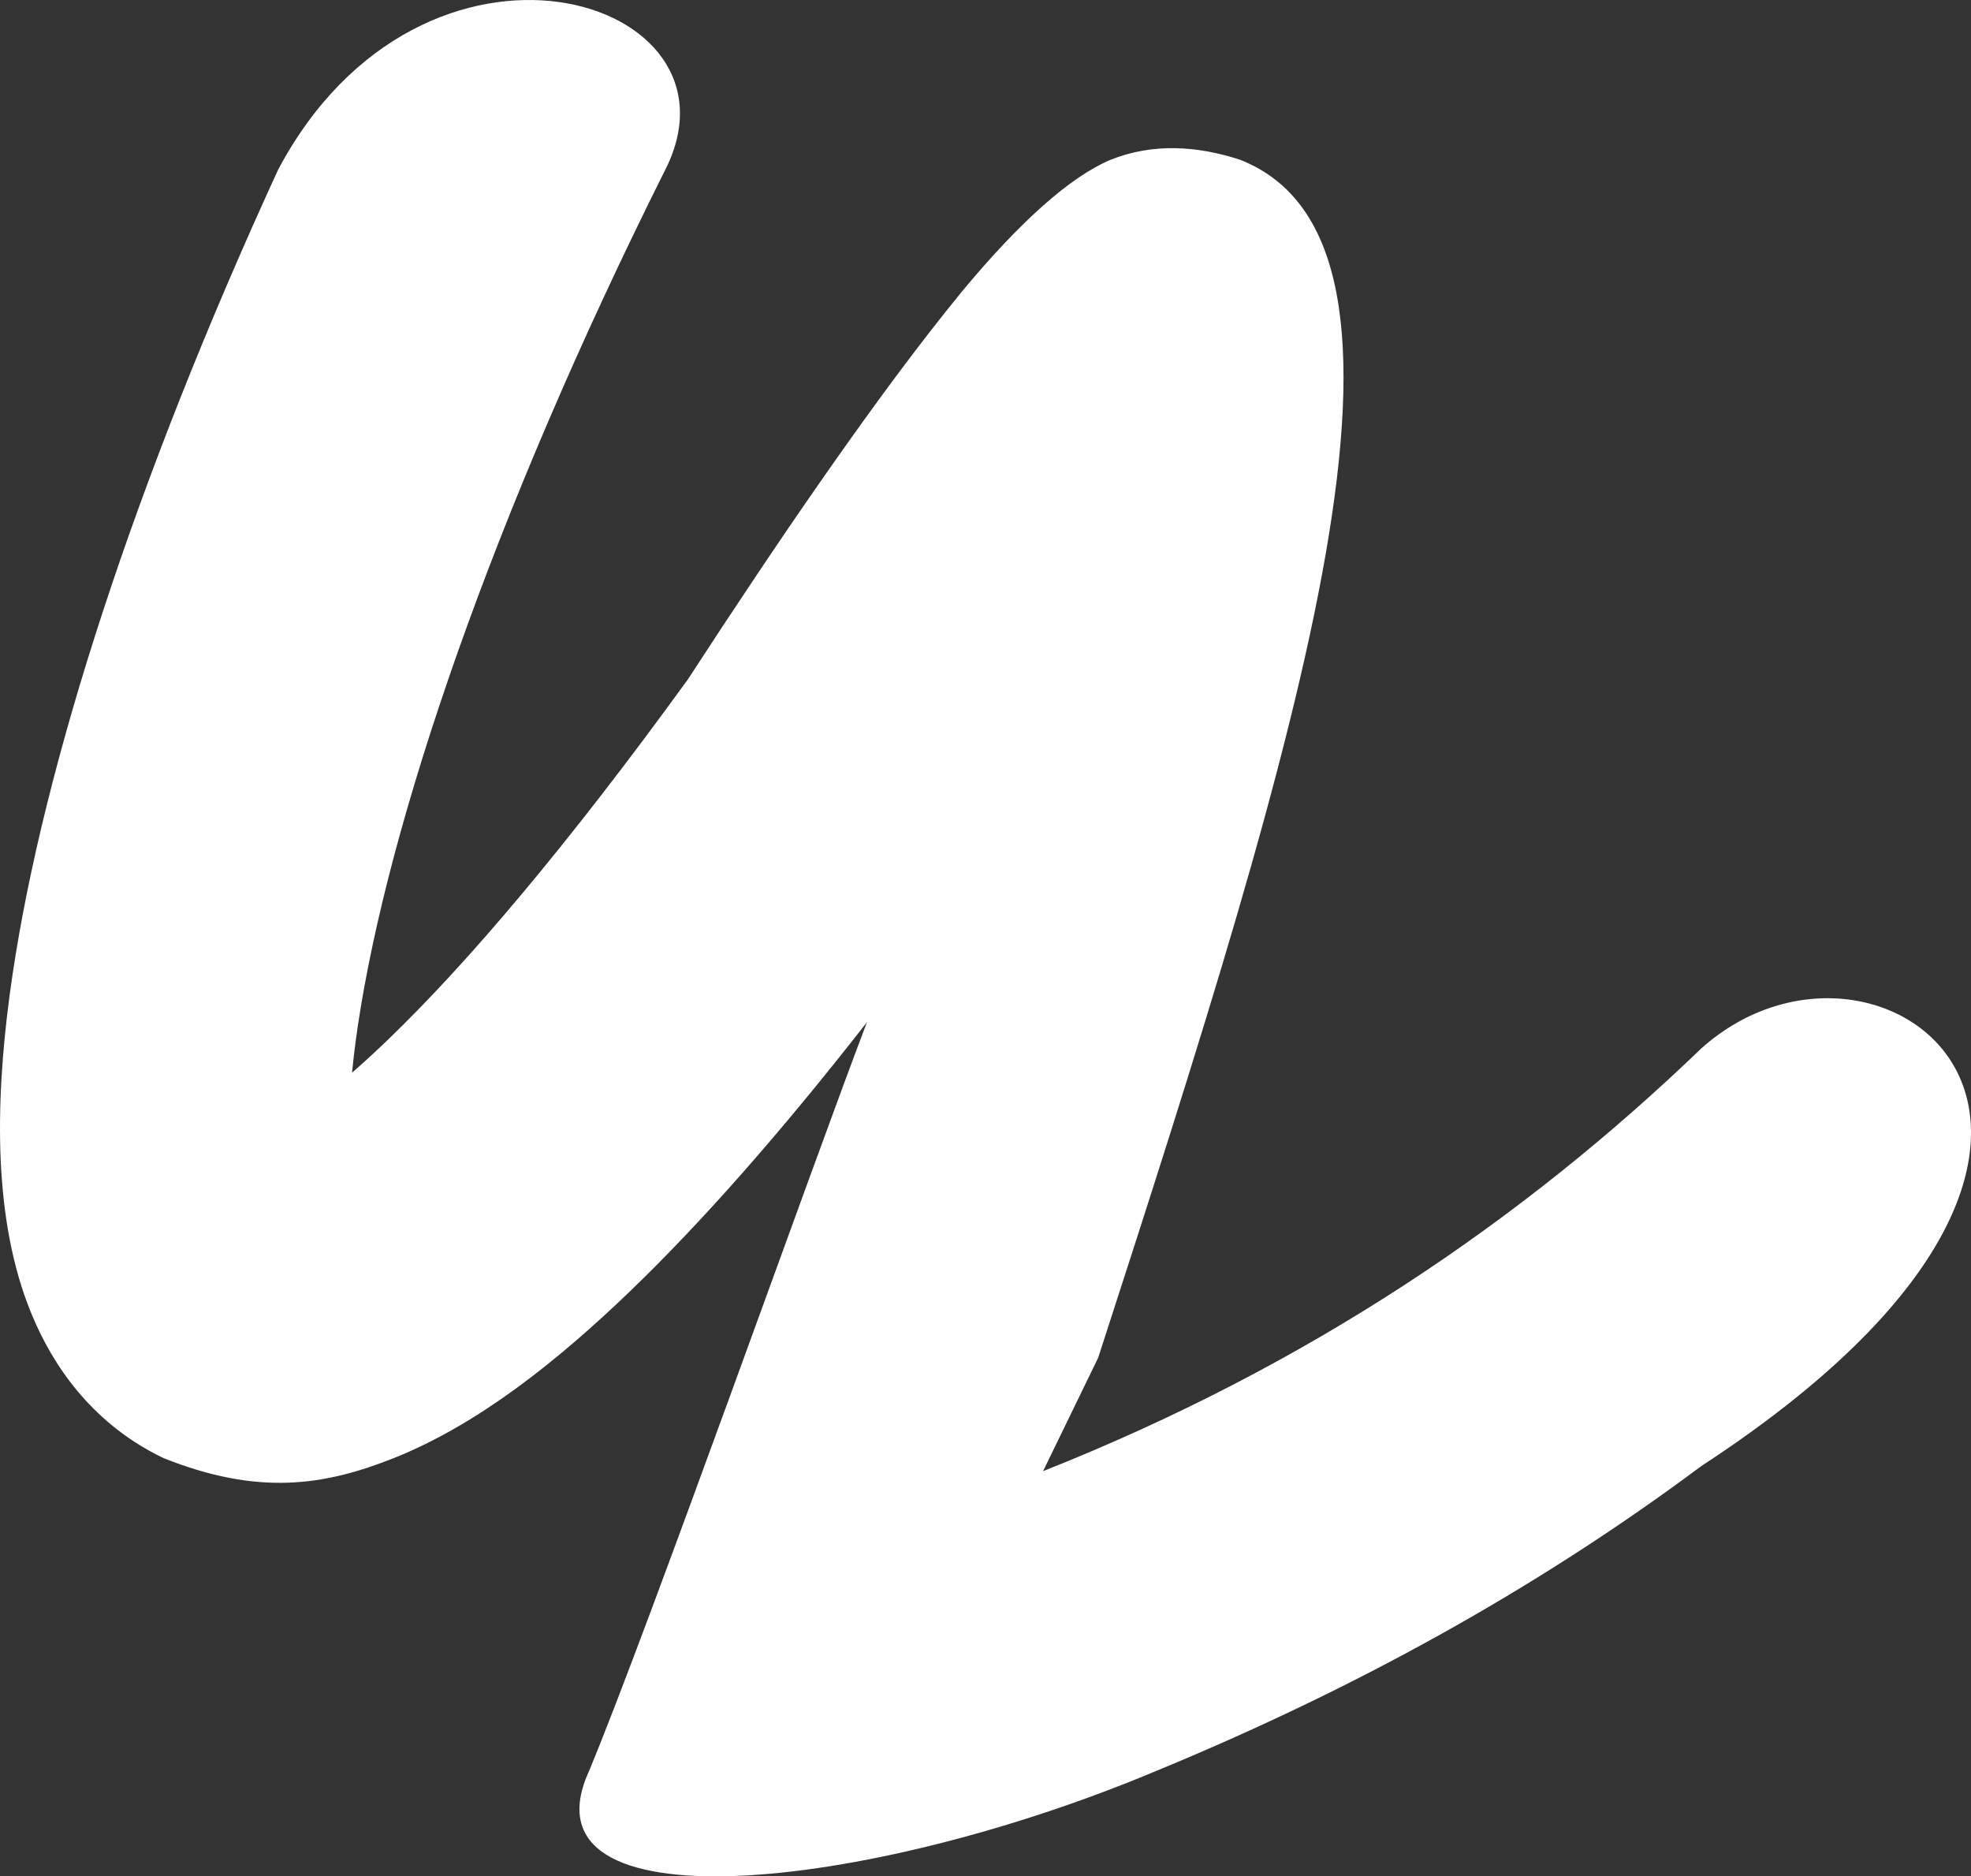
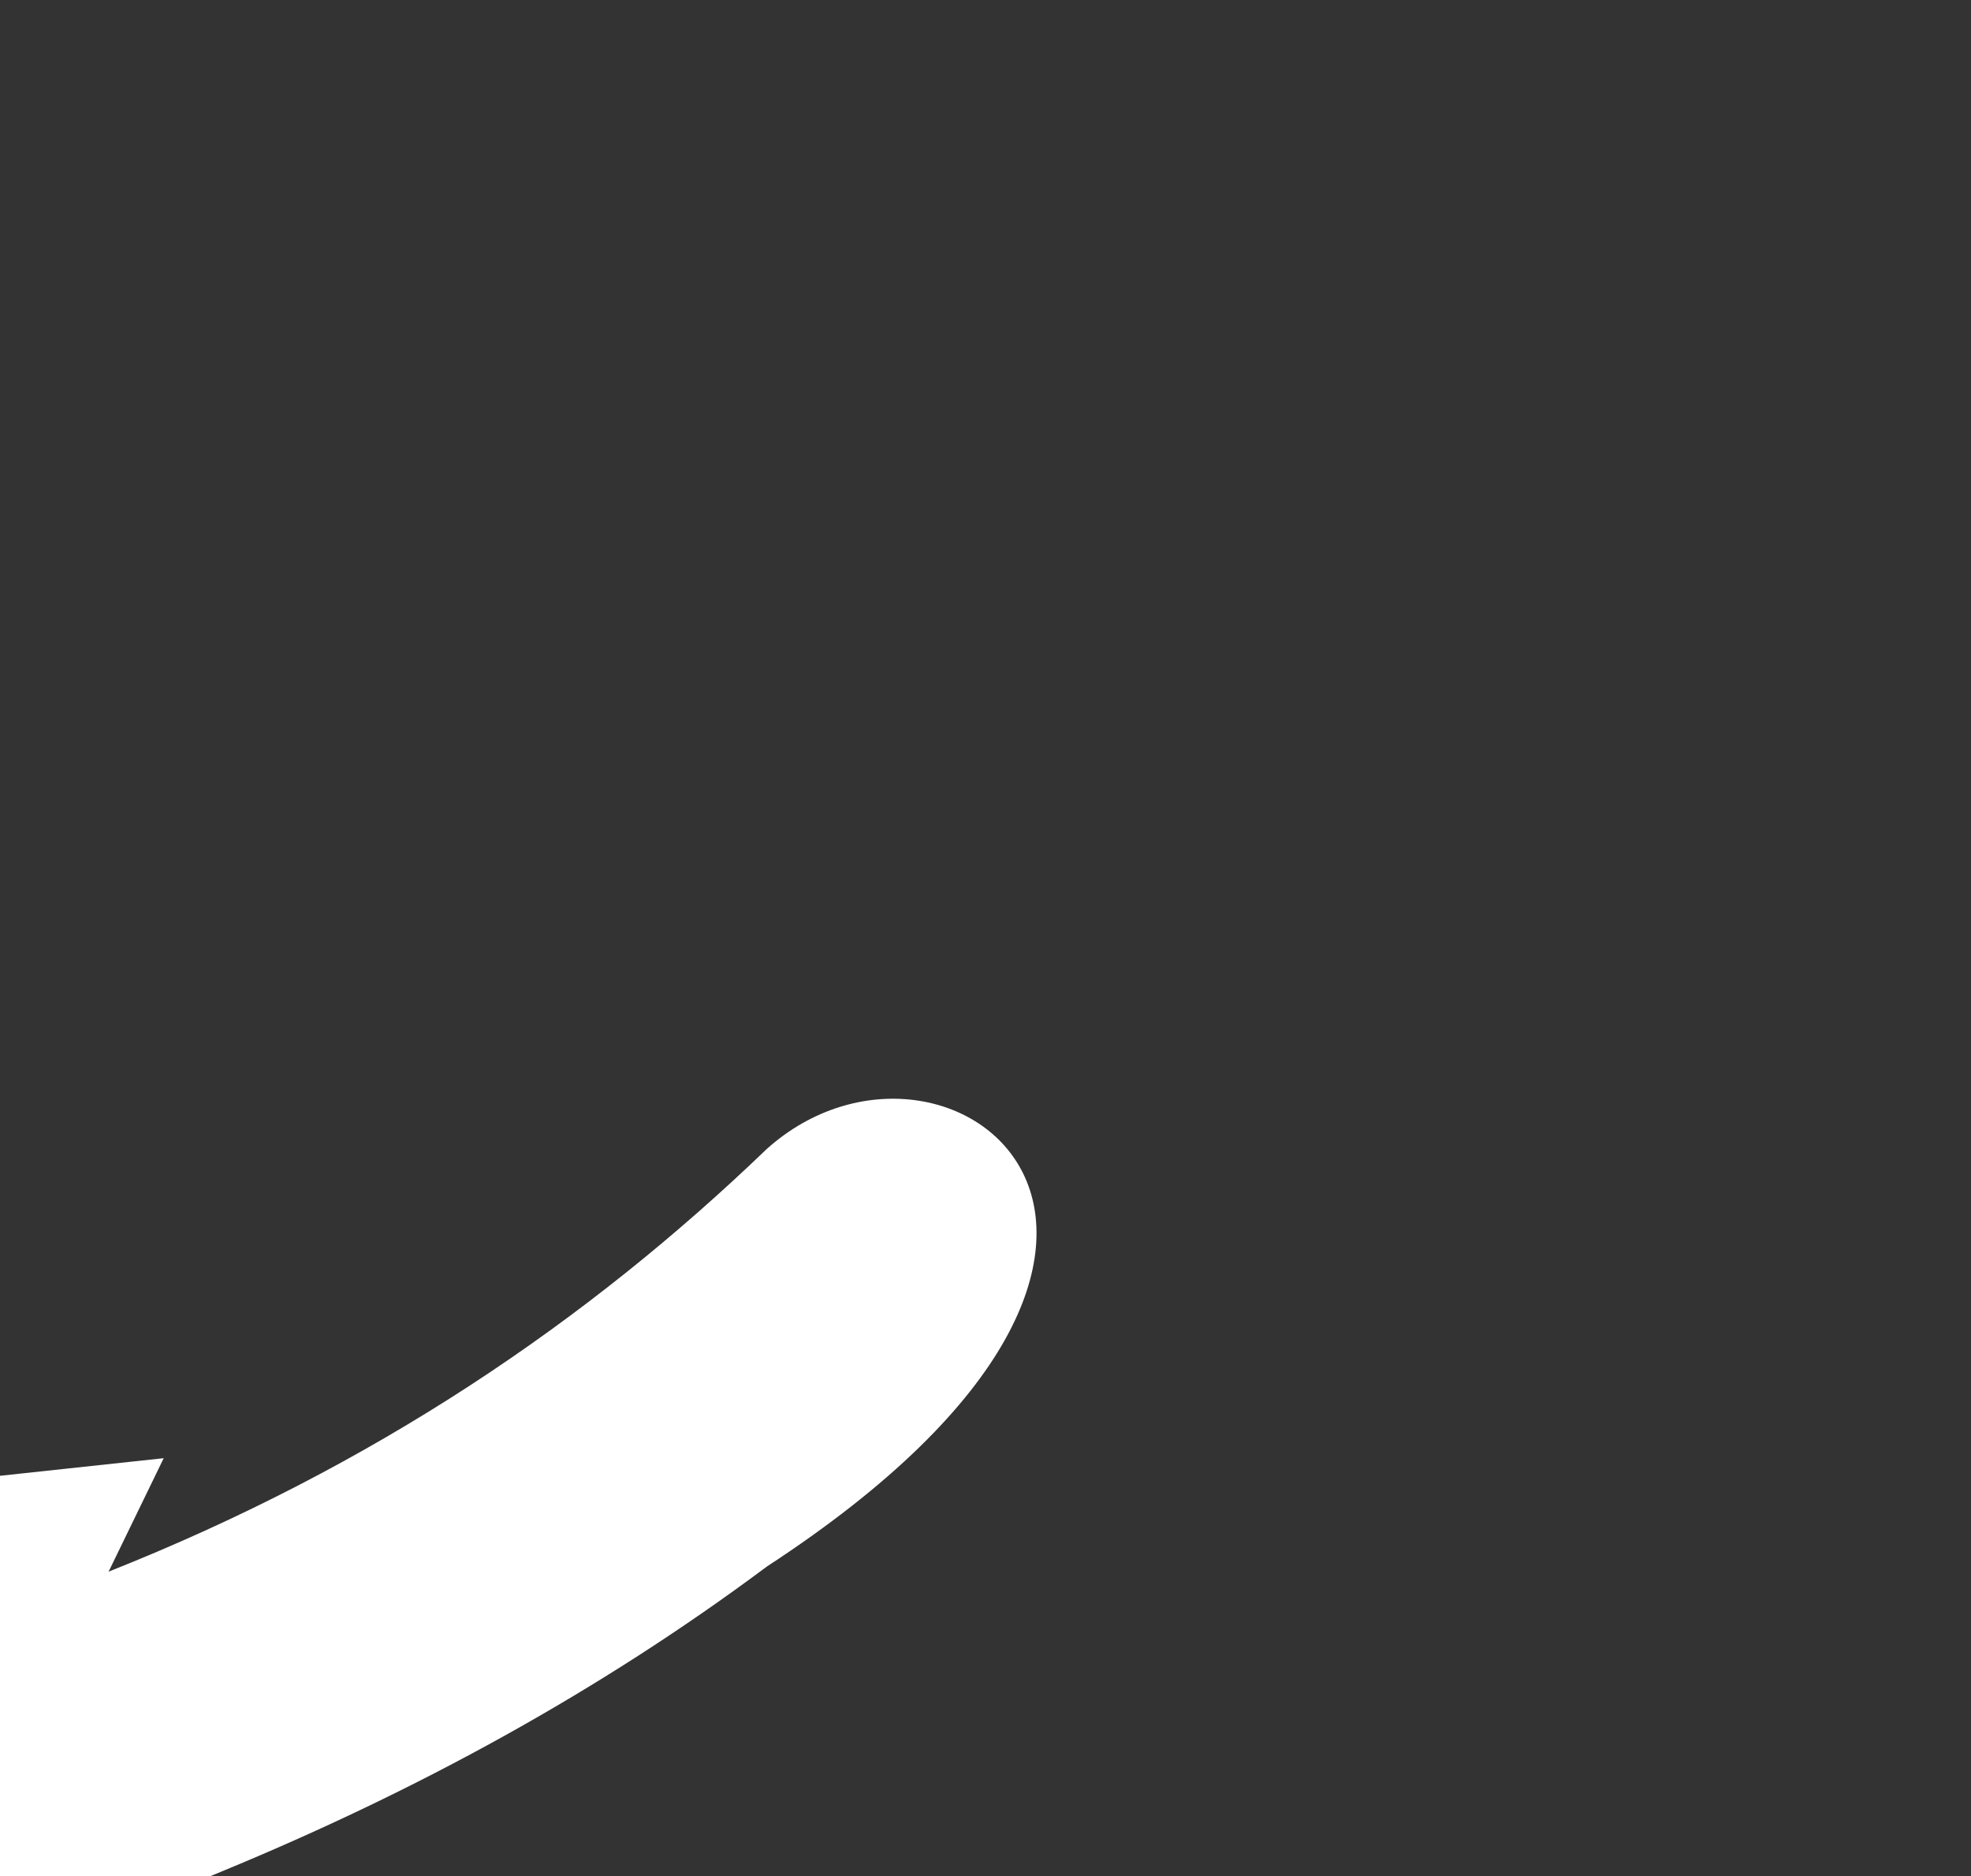
<svg xmlns="http://www.w3.org/2000/svg" xml:space="preserve" width="321.843mm" height="306.325mm" version="1.1" style="shape-rendering:geometricPrecision; text-rendering:geometricPrecision; image-rendering:optimizeQuality; fill-rule:evenodd; clip-rule:evenodd" viewBox="0 0 5346.67 5088.88">
  <rect x="0" y="0" width="5346.67" height="5088.88" fill="#333333" stroke="none" />
  <defs>
    <style type="text/css"> .fil0 {fill:white} </style>
  </defs>
  <g id="Слой_x0020_1">
-     <path class="fil0" d="M444.08 3954.76c-26.93,-12.78 -53.57,-27.62 -79.79,-44.72 -163.9,-106.85 -251.85,-263.25 -298.48,-398.63 -87.86,-255.06 -76.26,-569.37 -31.74,-868.56 84.44,-567.4 329.38,-1331.84 720.24,-2182.33 394.04,-742.83 1289.17,-470.31 1050.27,0 -471.41,942.22 -752.42,1774.37 -833.87,2321.71 -6.92,46.51 -12.04,88.75 -15.7,126.98 29.65,-25.82 62.17,-55.53 97.63,-89.67 212.38,-204.47 482.96,-521.31 813.62,-977.38 263.56,-405.48 480.12,-715.76 655.5,-941.45 29.28,-37.68 58.65,-74.67 88.06,-110.59 156.4,-188.03 291.2,-309.17 402.18,-356.55 115.42,-46.15 235.78,-38.46 352.85,0 576.26,228.89 169.39,1537.58 -385.81,3248.59l-149.51 307.74c720.16,-285.6 1300.33,-679.71 1786.07,-1146.99 487.89,-435.55 1366.98,240.94 0,1132.81 -455.9,340.09 -952.01,609.81 -1478.23,826.83 -789.98,331.86 -1736,428.55 -1539.21,0 159.21,-383.01 604.07,-1638.32 753.57,-2030.2 -235.11,301.08 -449.06,543.29 -642.31,729.34 -199.88,192.43 -416.23,363.57 -641.86,453.04 -191.35,76.22 -369.48,101.1 -623.45,0z" />
+     <path class="fil0" d="M444.08 3954.76l-149.51 307.74c720.16,-285.6 1300.33,-679.71 1786.07,-1146.99 487.89,-435.55 1366.98,240.94 0,1132.81 -455.9,340.09 -952.01,609.81 -1478.23,826.83 -789.98,331.86 -1736,428.55 -1539.21,0 159.21,-383.01 604.07,-1638.32 753.57,-2030.2 -235.11,301.08 -449.06,543.29 -642.31,729.34 -199.88,192.43 -416.23,363.57 -641.86,453.04 -191.35,76.22 -369.48,101.1 -623.45,0z" />
  </g>
</svg>